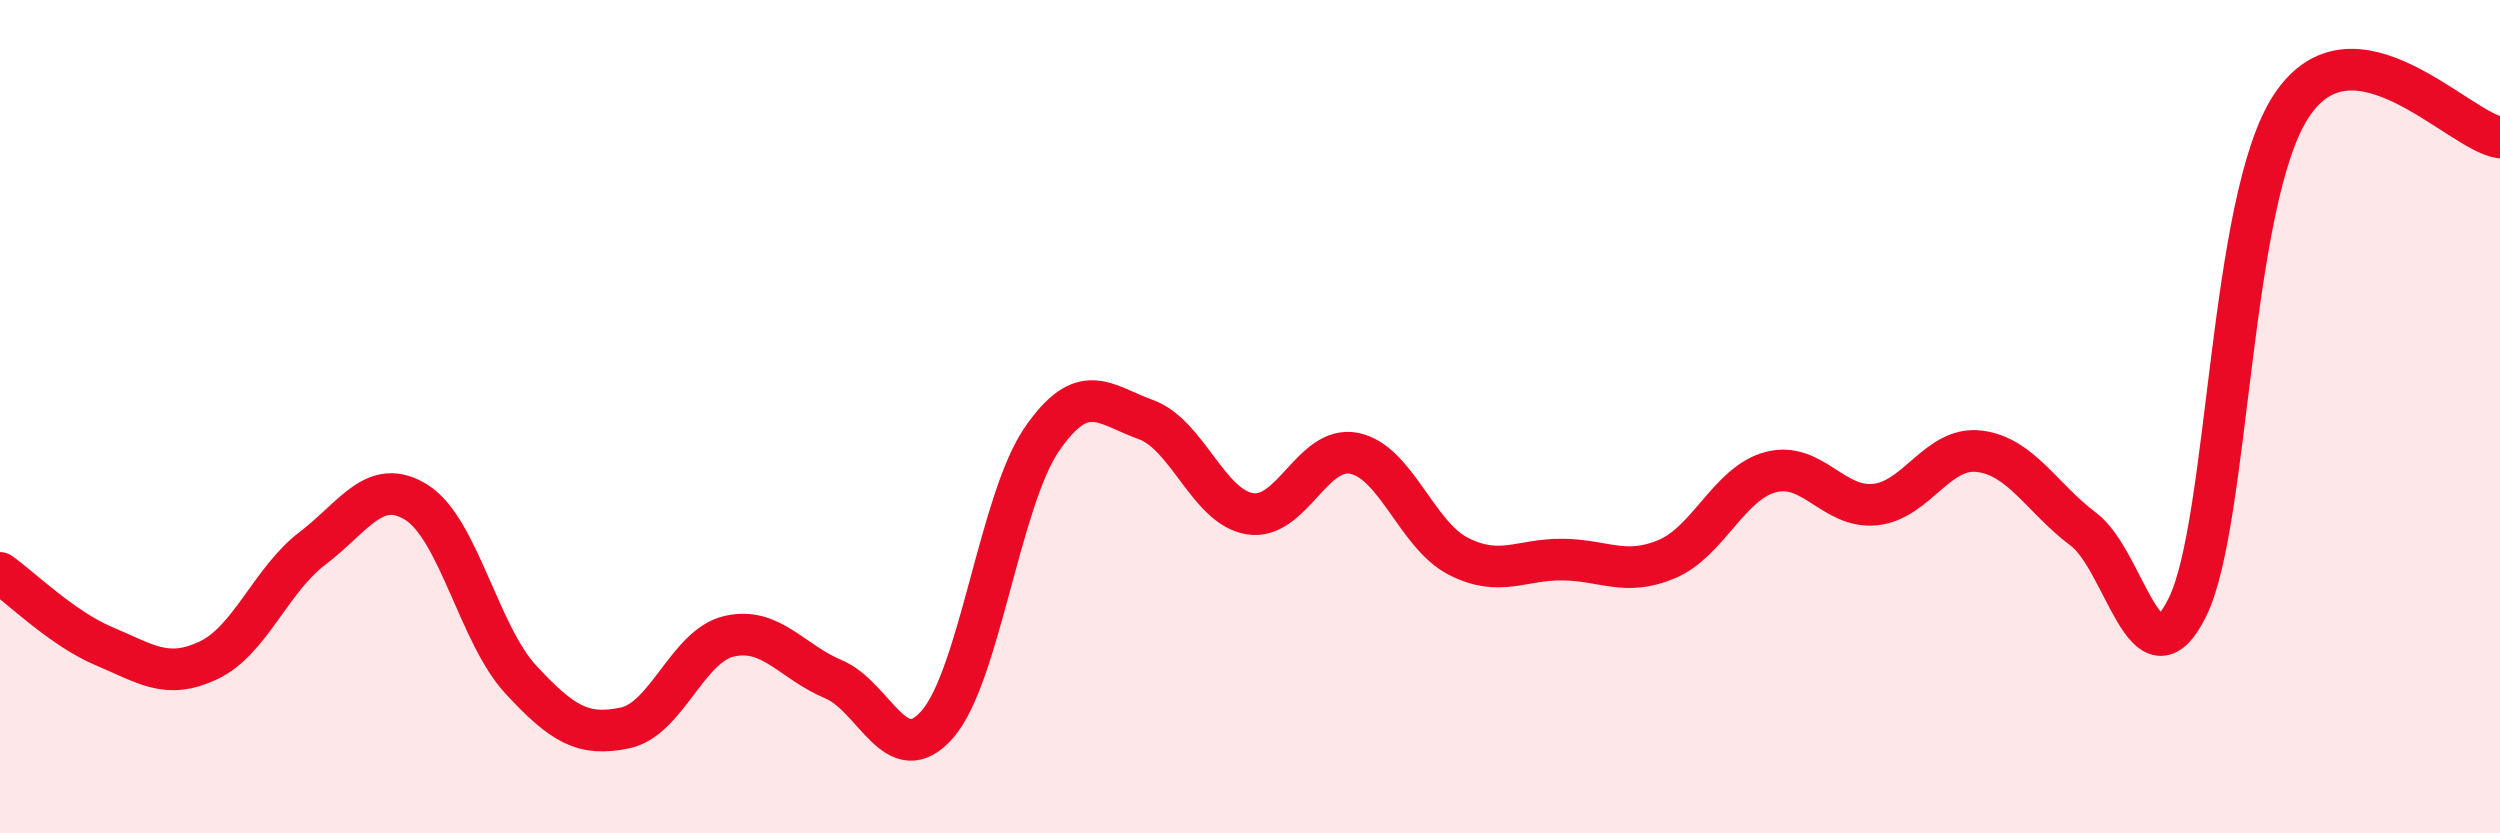
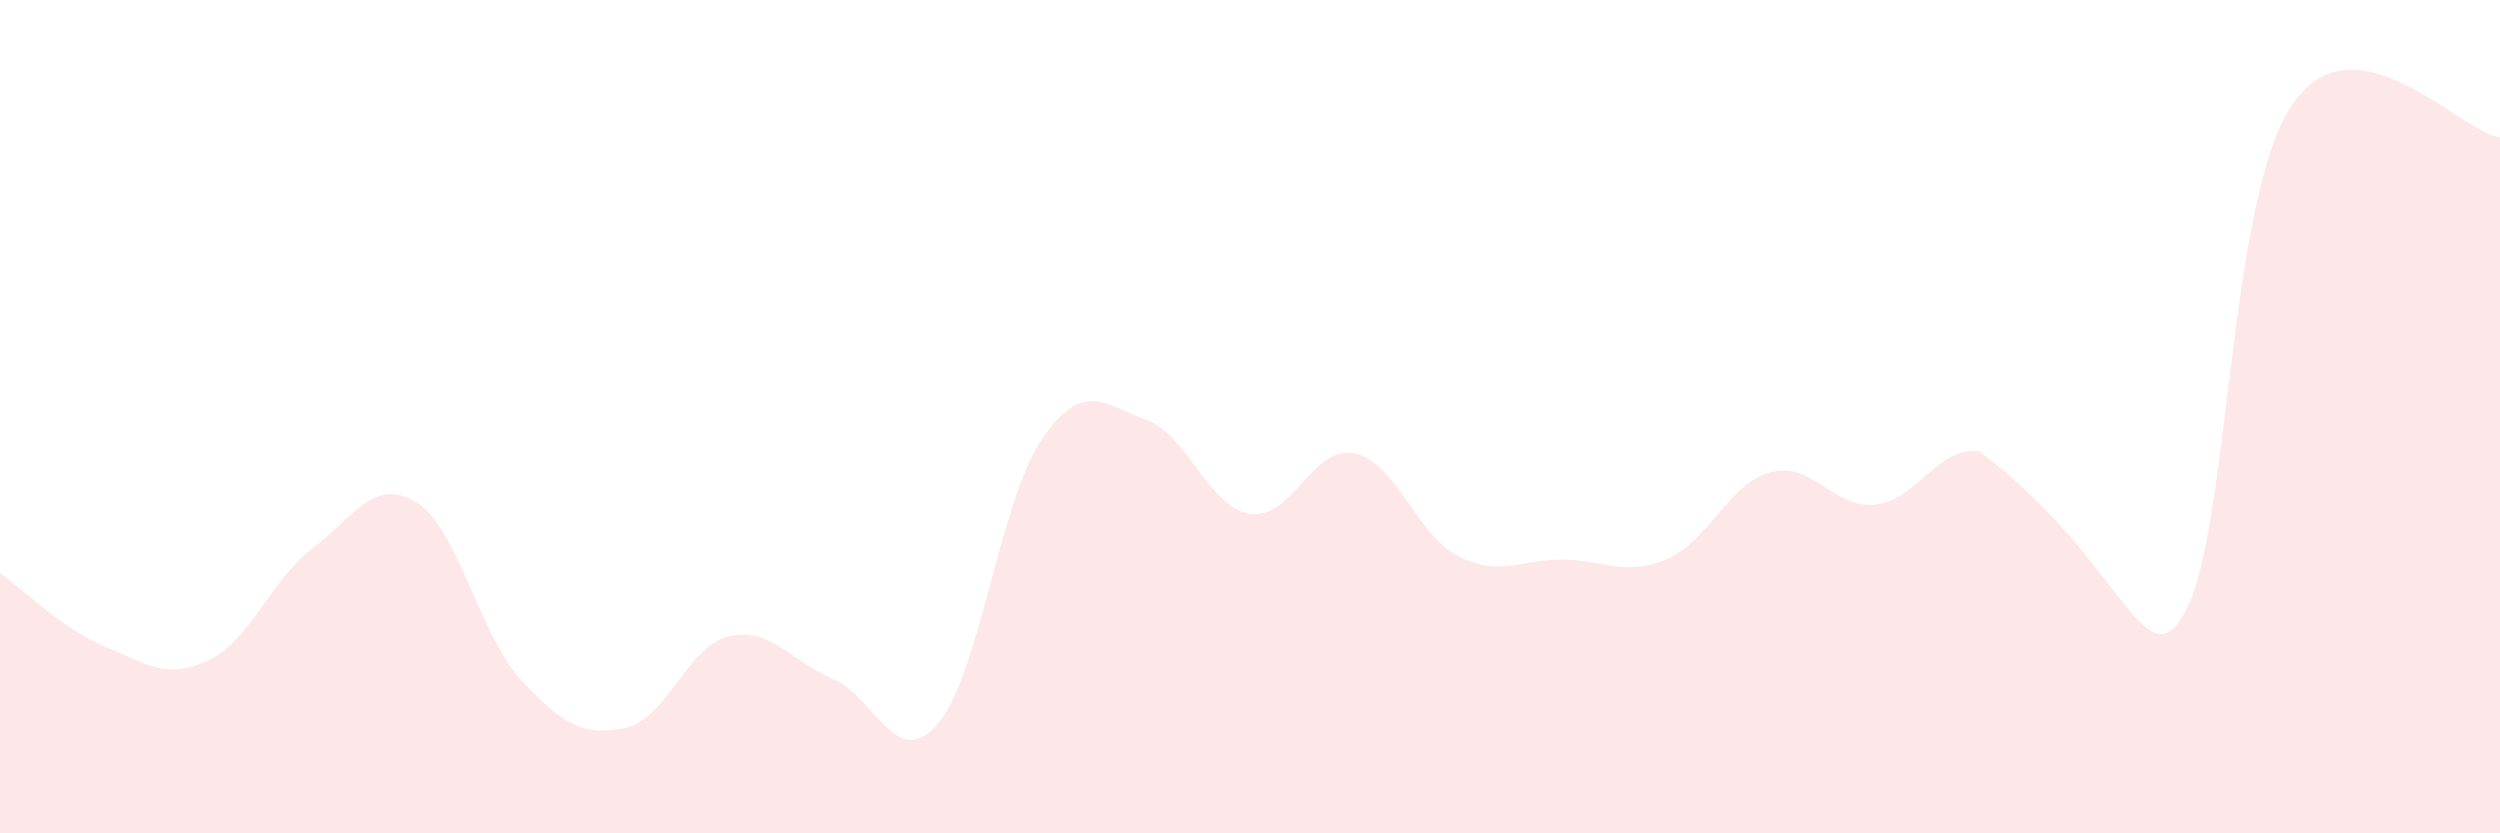
<svg xmlns="http://www.w3.org/2000/svg" width="60" height="20" viewBox="0 0 60 20">
-   <path d="M 0,13.75 C 0.5,14.1 1.5,15.09 2.5,15.51 C 3.5,15.93 4,16.32 5,15.85 C 6,15.38 6.5,13.92 7.5,13.16 C 8.5,12.4 9,11.43 10,12.06 C 11,12.69 11.5,15.23 12.5,16.31 C 13.5,17.39 14,17.68 15,17.47 C 16,17.26 16.5,15.5 17.5,15.27 C 18.5,15.04 19,15.88 20,16.3 C 21,16.72 21.5,18.53 22.5,17.38 C 23.5,16.23 24,12.01 25,10.55 C 26,9.09 26.5,9.71 27.5,10.07 C 28.5,10.43 29,12.17 30,12.33 C 31,12.49 31.5,10.68 32.5,10.88 C 33.5,11.08 34,12.84 35,13.35 C 36,13.86 36.5,13.42 37.5,13.43 C 38.5,13.44 39,13.84 40,13.42 C 41,13 41.5,11.59 42.5,11.33 C 43.5,11.07 44,12.21 45,12.11 C 46,12.01 46.5,10.71 47.5,10.83 C 48.5,10.95 49,11.95 50,12.7 C 51,13.45 51.5,16.6 52.5,14.57 C 53.5,12.54 53.5,4.78 55,2.53 C 56.5,0.28 59,3.15 60,3.3L60 20L0 20Z" fill="#EB0A25" opacity="0.1" stroke-linecap="round" stroke-linejoin="round" />
-   <path d="M 0,13.75 C 0.5,14.1 1.5,15.09 2.5,15.51 C 3.5,15.93 4,16.32 5,15.85 C 6,15.38 6.5,13.92 7.5,13.16 C 8.5,12.4 9,11.43 10,12.06 C 11,12.69 11.5,15.23 12.5,16.31 C 13.5,17.39 14,17.68 15,17.47 C 16,17.26 16.5,15.5 17.5,15.27 C 18.5,15.04 19,15.88 20,16.3 C 21,16.72 21.5,18.53 22.5,17.38 C 23.5,16.23 24,12.01 25,10.55 C 26,9.09 26.5,9.71 27.5,10.07 C 28.5,10.43 29,12.17 30,12.33 C 31,12.49 31.5,10.68 32.5,10.88 C 33.5,11.08 34,12.84 35,13.35 C 36,13.86 36.5,13.42 37.5,13.43 C 38.5,13.44 39,13.84 40,13.42 C 41,13 41.5,11.59 42.5,11.33 C 43.5,11.07 44,12.21 45,12.11 C 46,12.01 46.5,10.71 47.5,10.83 C 48.5,10.95 49,11.95 50,12.7 C 51,13.45 51.5,16.6 52.5,14.57 C 53.5,12.54 53.5,4.78 55,2.53 C 56.5,0.28 59,3.15 60,3.3" stroke="#EB0A25" stroke-width="1" fill="none" stroke-linecap="round" stroke-linejoin="round" />
+   <path d="M 0,13.75 C 0.5,14.1 1.5,15.09 2.5,15.51 C 3.5,15.93 4,16.32 5,15.85 C 6,15.38 6.5,13.92 7.5,13.16 C 8.5,12.4 9,11.43 10,12.06 C 11,12.69 11.5,15.23 12.5,16.31 C 13.5,17.39 14,17.68 15,17.47 C 16,17.26 16.5,15.5 17.5,15.27 C 18.5,15.04 19,15.88 20,16.3 C 21,16.72 21.5,18.53 22.5,17.38 C 23.5,16.23 24,12.01 25,10.55 C 26,9.09 26.5,9.71 27.5,10.07 C 28.5,10.43 29,12.17 30,12.33 C 31,12.49 31.5,10.68 32.5,10.88 C 33.5,11.08 34,12.84 35,13.35 C 36,13.86 36.5,13.42 37.5,13.43 C 38.5,13.44 39,13.84 40,13.42 C 41,13 41.5,11.59 42.5,11.33 C 43.5,11.07 44,12.21 45,12.11 C 46,12.01 46.5,10.71 47.5,10.83 C 51,13.45 51.5,16.6 52.5,14.57 C 53.5,12.54 53.5,4.78 55,2.53 C 56.5,0.28 59,3.15 60,3.3L60 20L0 20Z" fill="#EB0A25" opacity="0.1" stroke-linecap="round" stroke-linejoin="round" />
</svg>